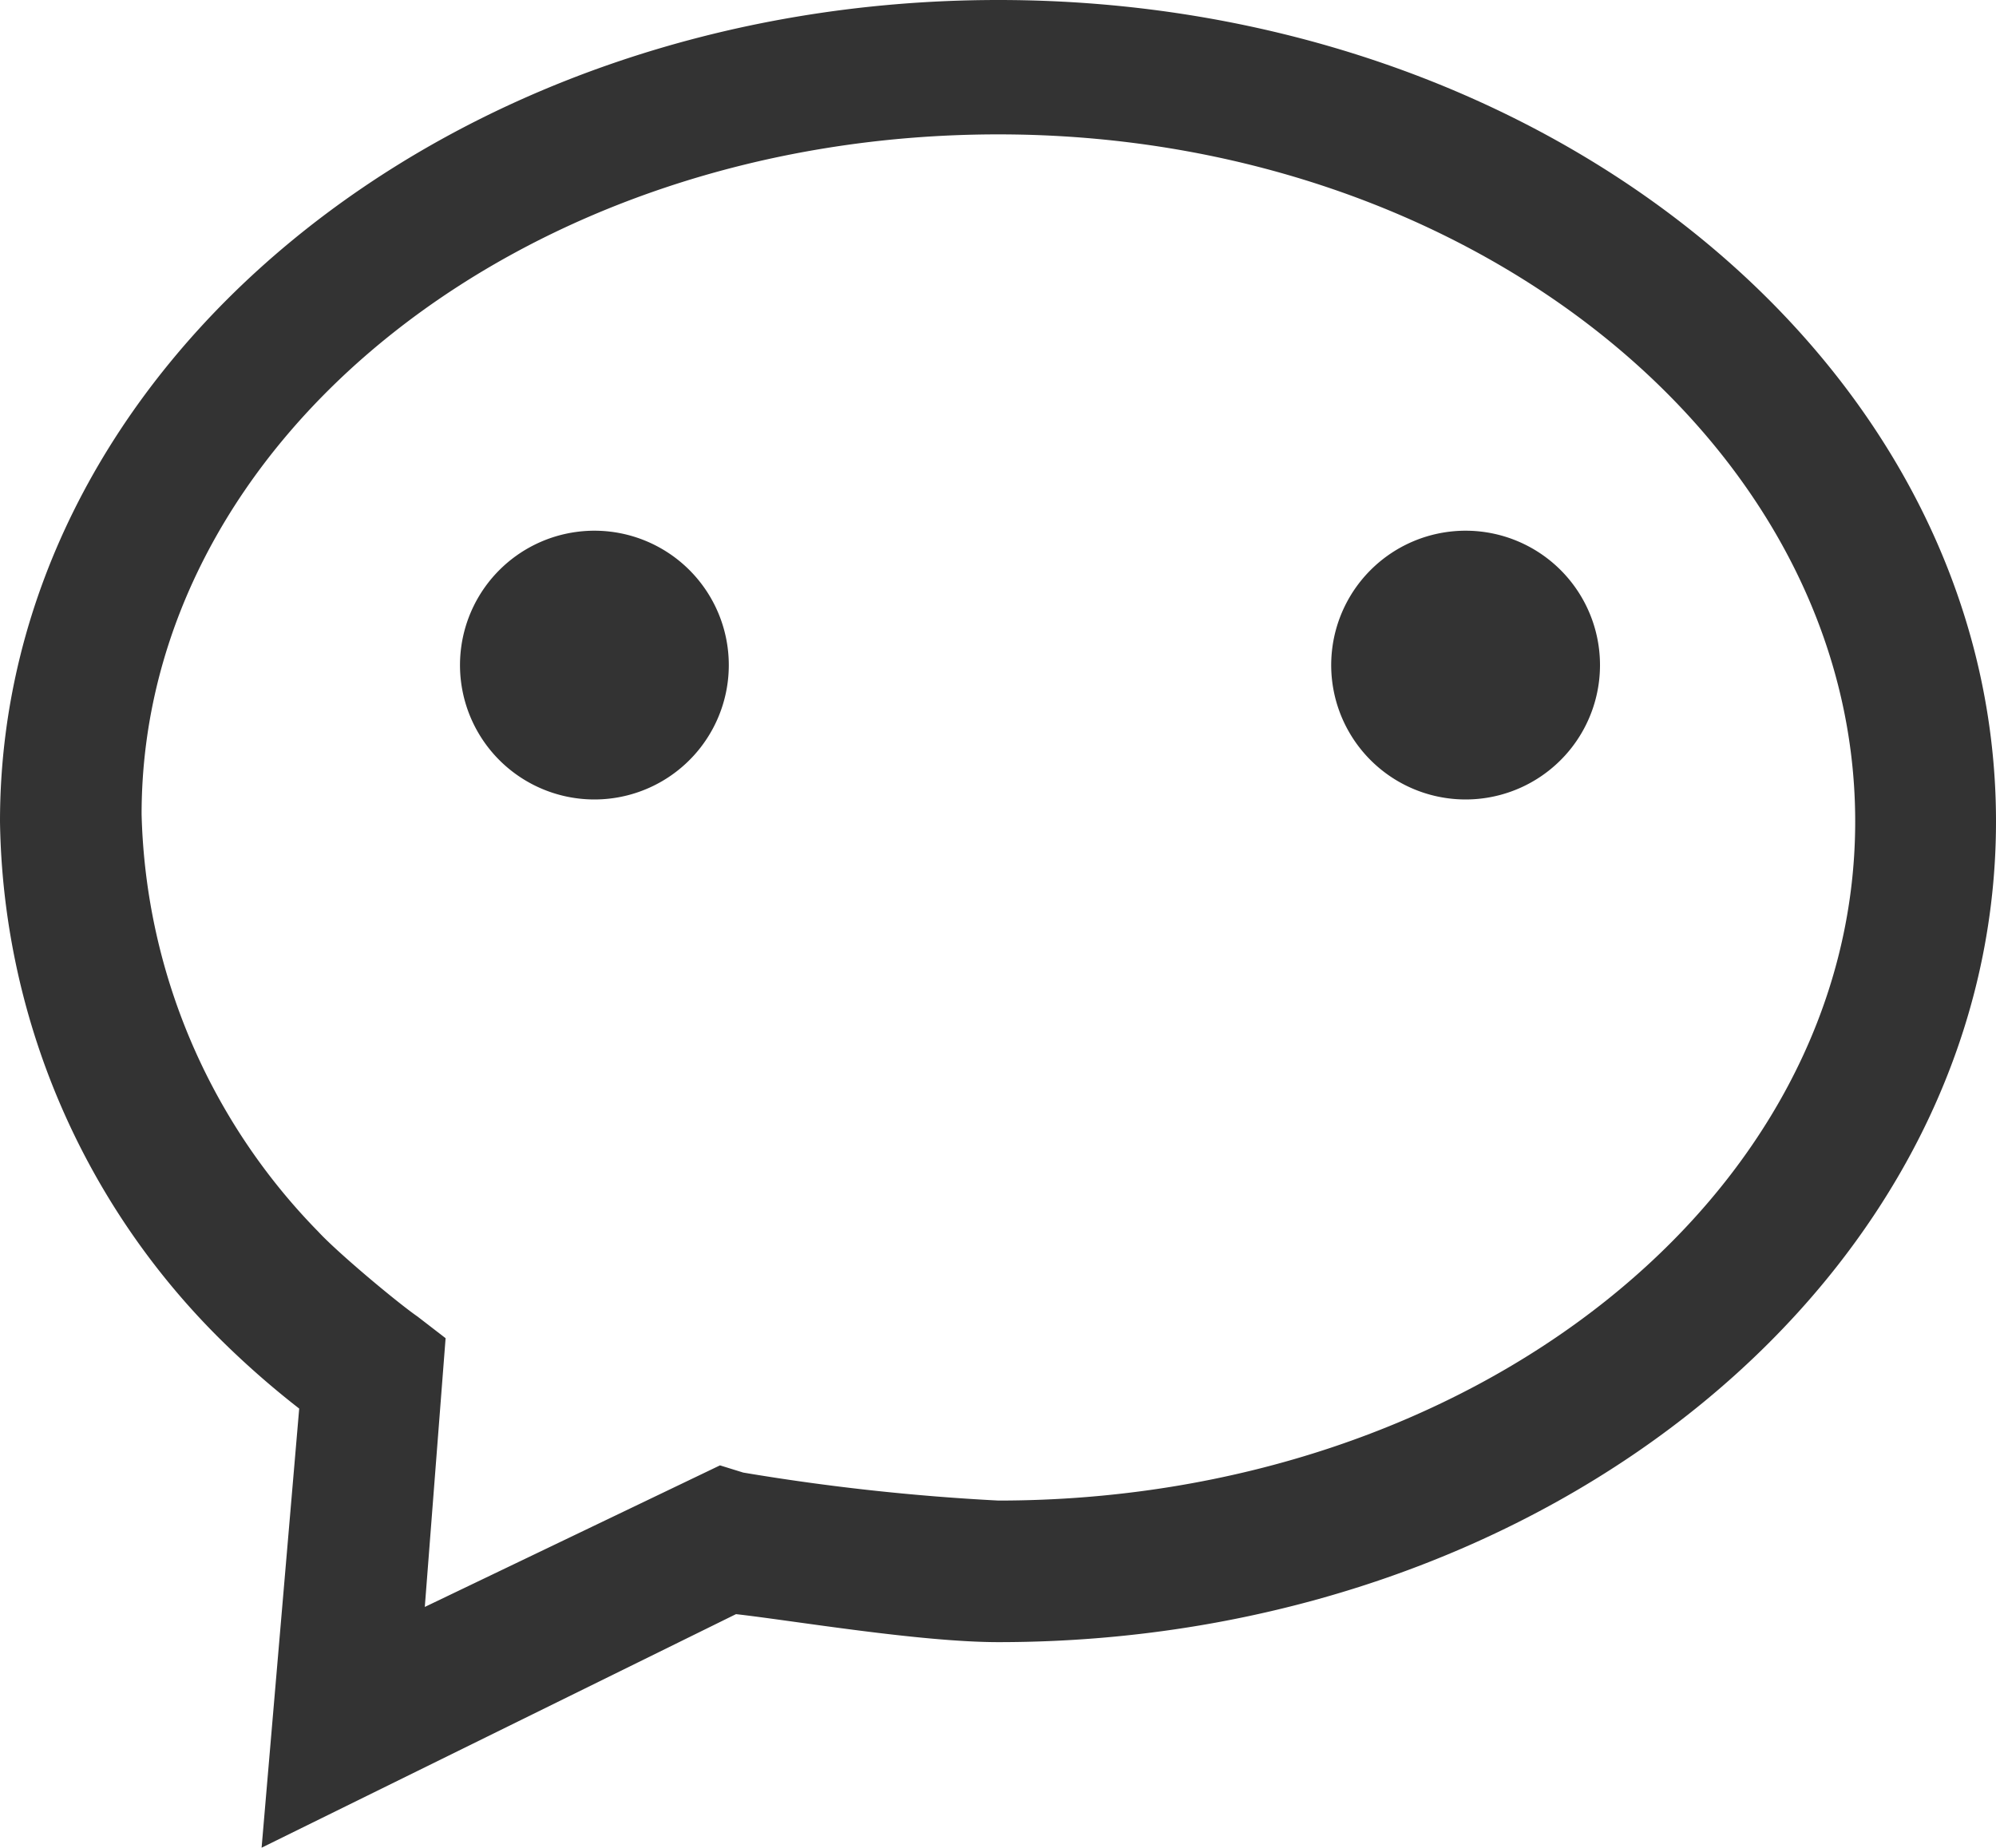
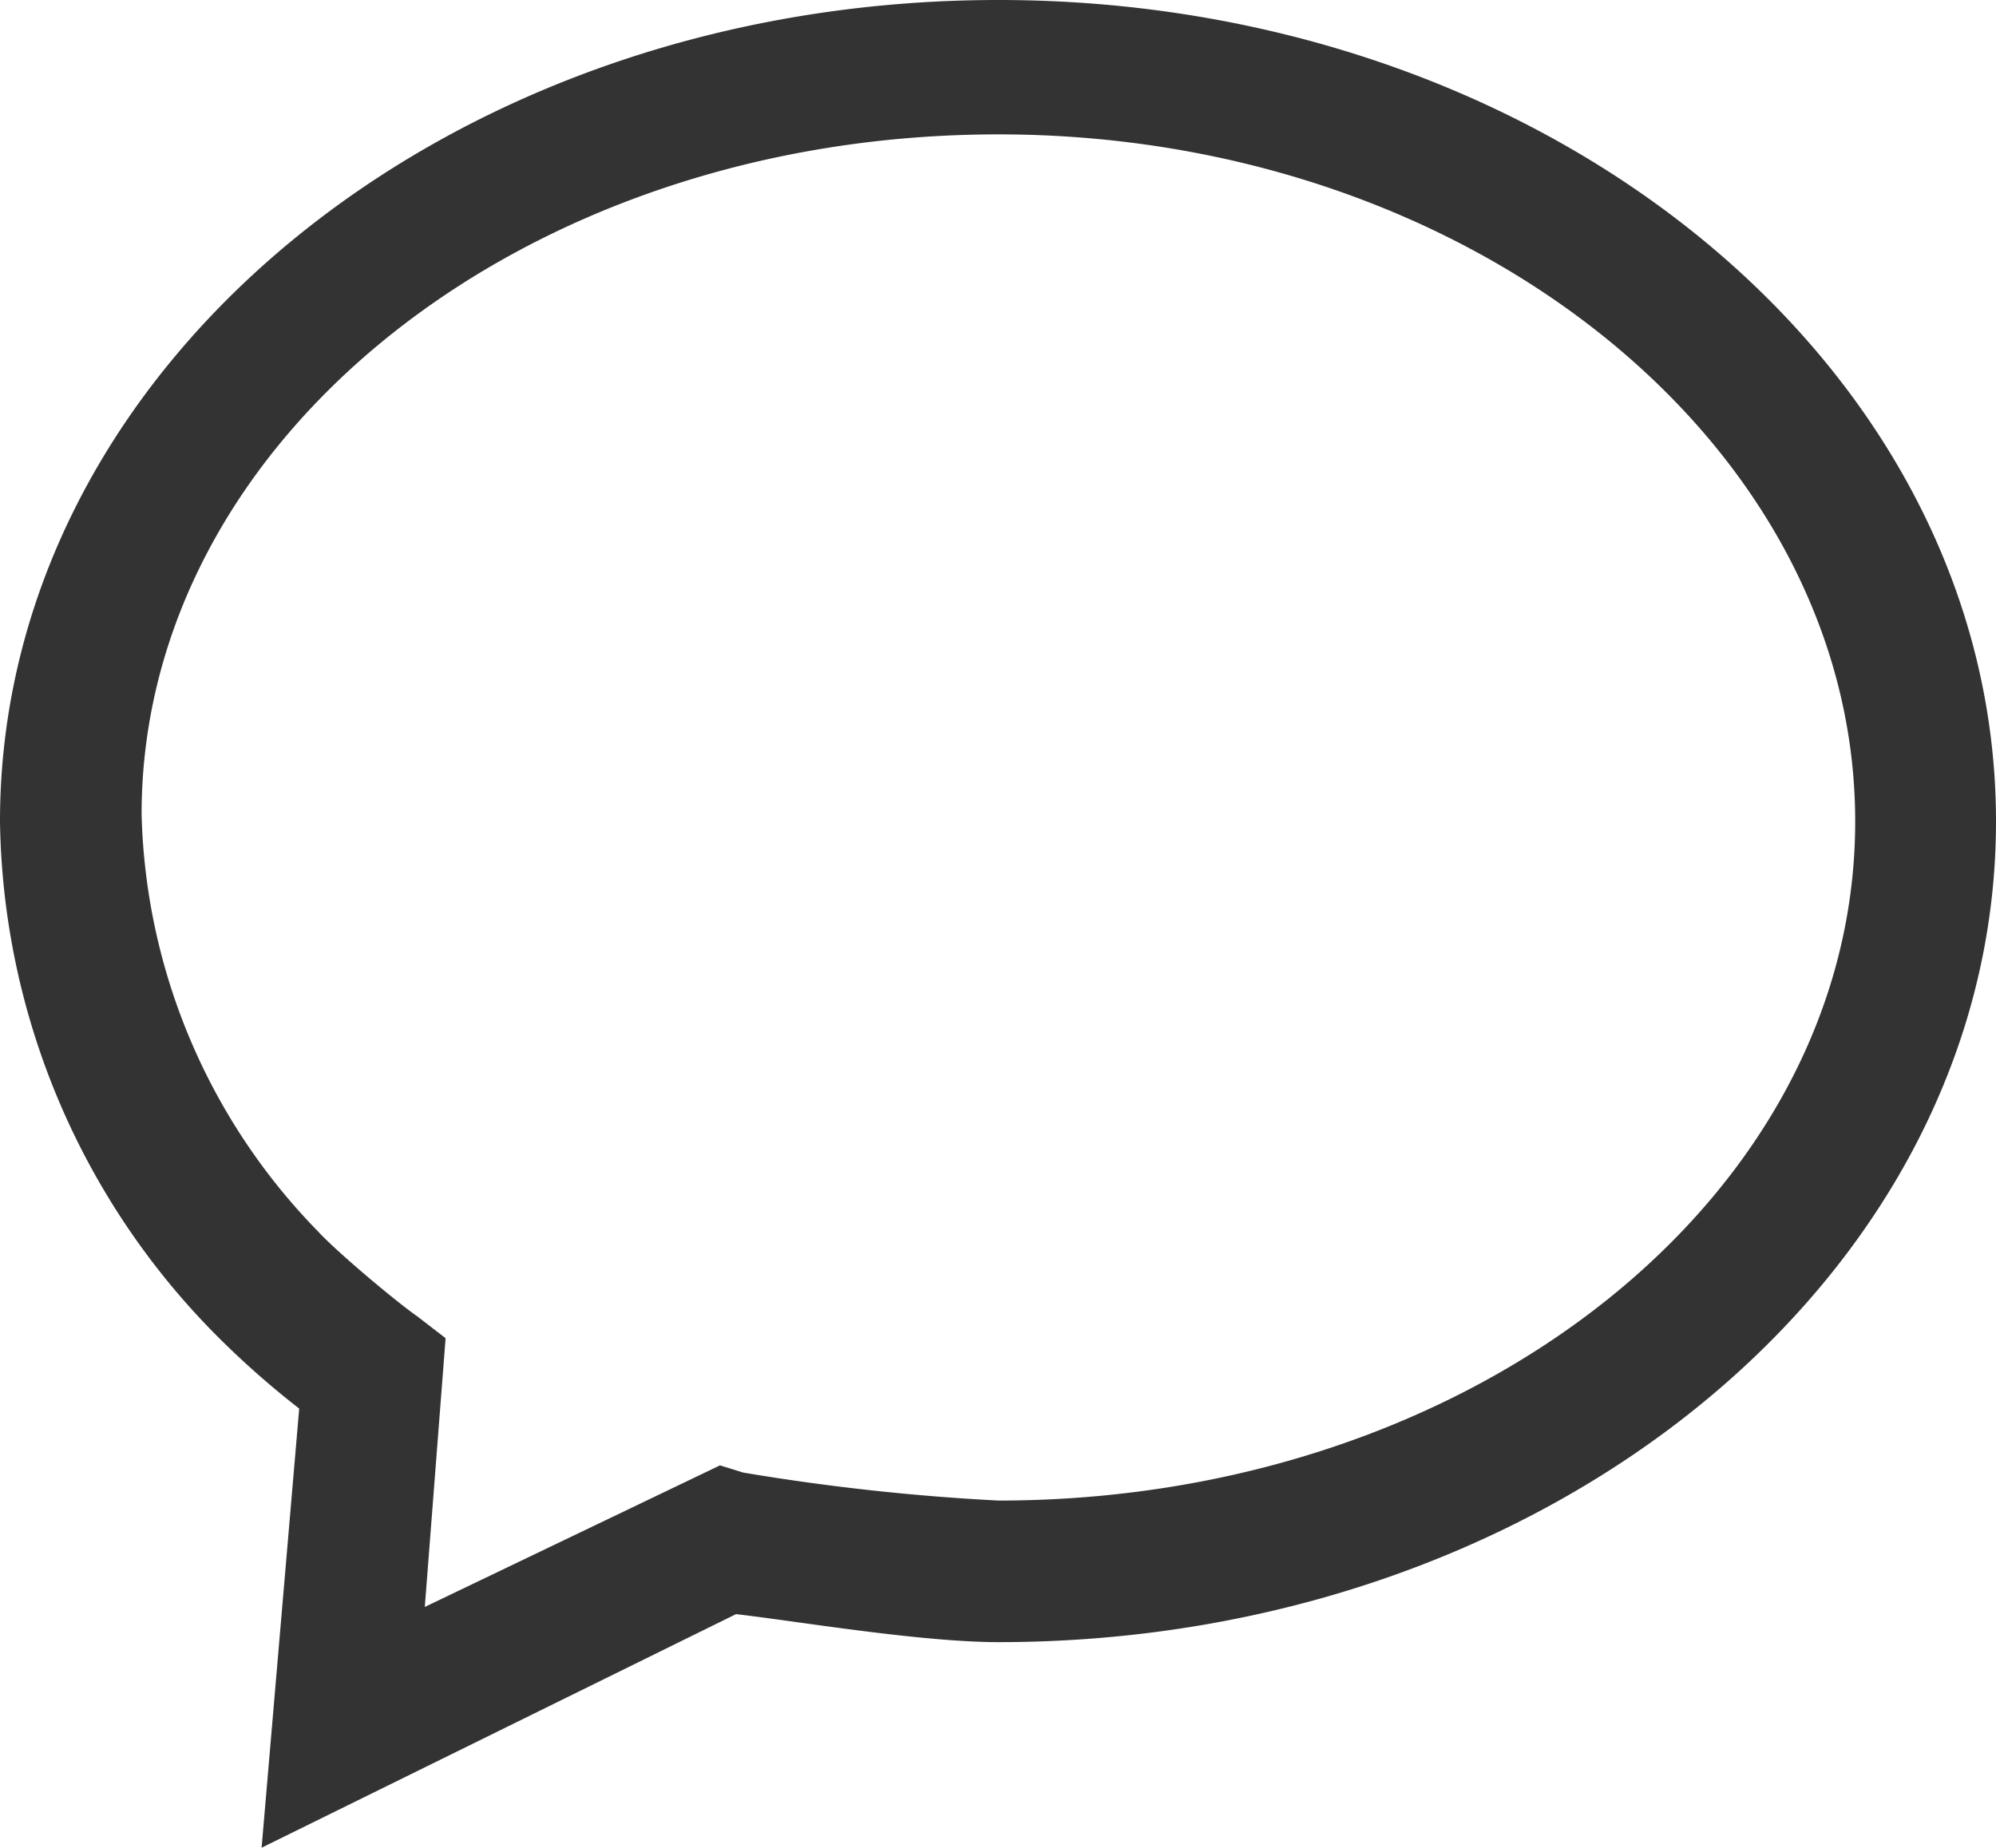
<svg xmlns="http://www.w3.org/2000/svg" viewBox="0 0 24.95 23.1">
  <defs>
    <style>.cls-1{fill:#333;}</style>
  </defs>
  <title>icon-wechat</title>
  <g id="图层_2" data-name="图层 2">
    <g id="图层_1-2" data-name="图层 1">
-       <path class="cls-1" d="M8.27,6.86a1.68,1.68,0,1,0,.84,1.46A1.68,1.68,0,0,0,8.27,6.86Z" />
-       <path class="cls-1" d="M19.16,6.86A1.68,1.68,0,1,0,20,8.32,1.68,1.68,0,0,0,19.16,6.86Z" />
      <path class="cls-1" d="M12.48,0C5.57,0,0,4.6,0,10.27a9.3,9.3,0,0,0,2.74,6.46,11,11,0,0,0,1,.88L3.27,23.1,9.2,20.18c.71.08,2.3.35,3.28.35,6.9,0,12.47-4.6,12.47-10.26S19.38,0,12.48,0Zm0,18.76a27.92,27.92,0,0,1-3.19-.35L9,18.32,5.31,20.09l.26-3.36-.35-.27c-.26-.18-1-.8-1.24-1.06a7.73,7.73,0,0,1-2.21-5.22c0-4.69,4.78-8.5,10.71-8.5s10.71,3.9,10.71,8.59S18.41,18.76,12.48,18.76Z" />
    </g>
  </g>
</svg>